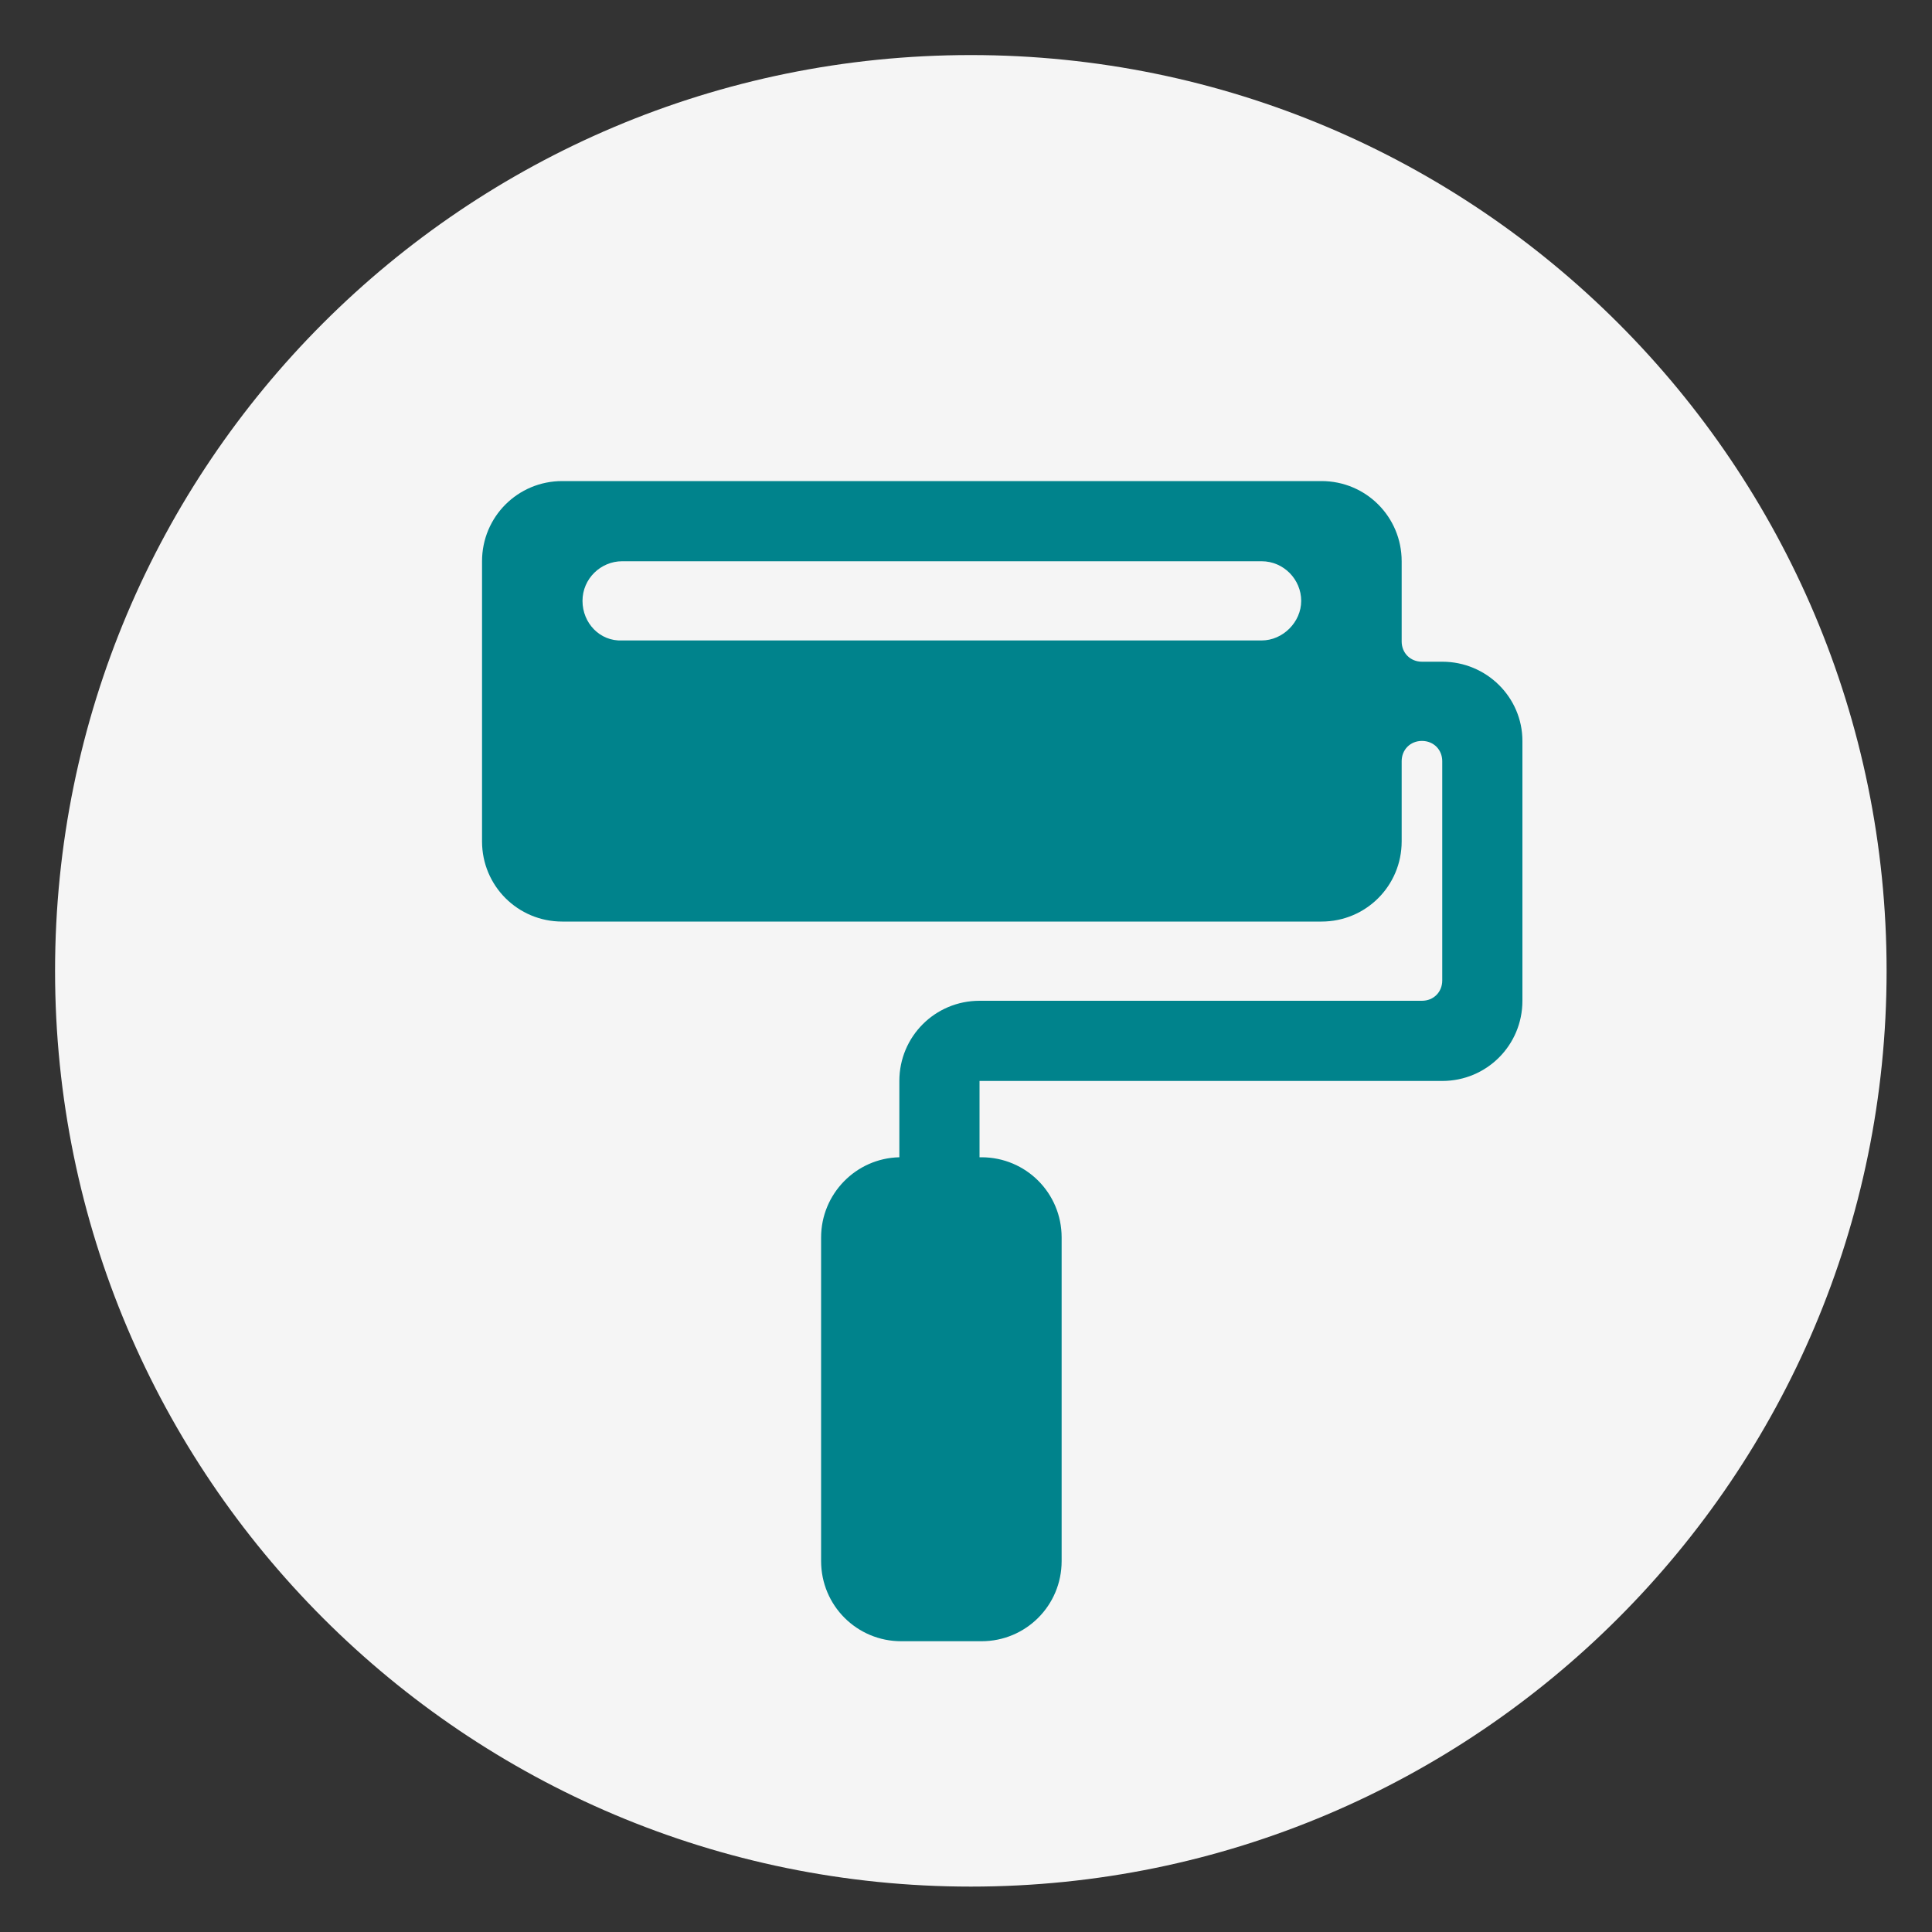
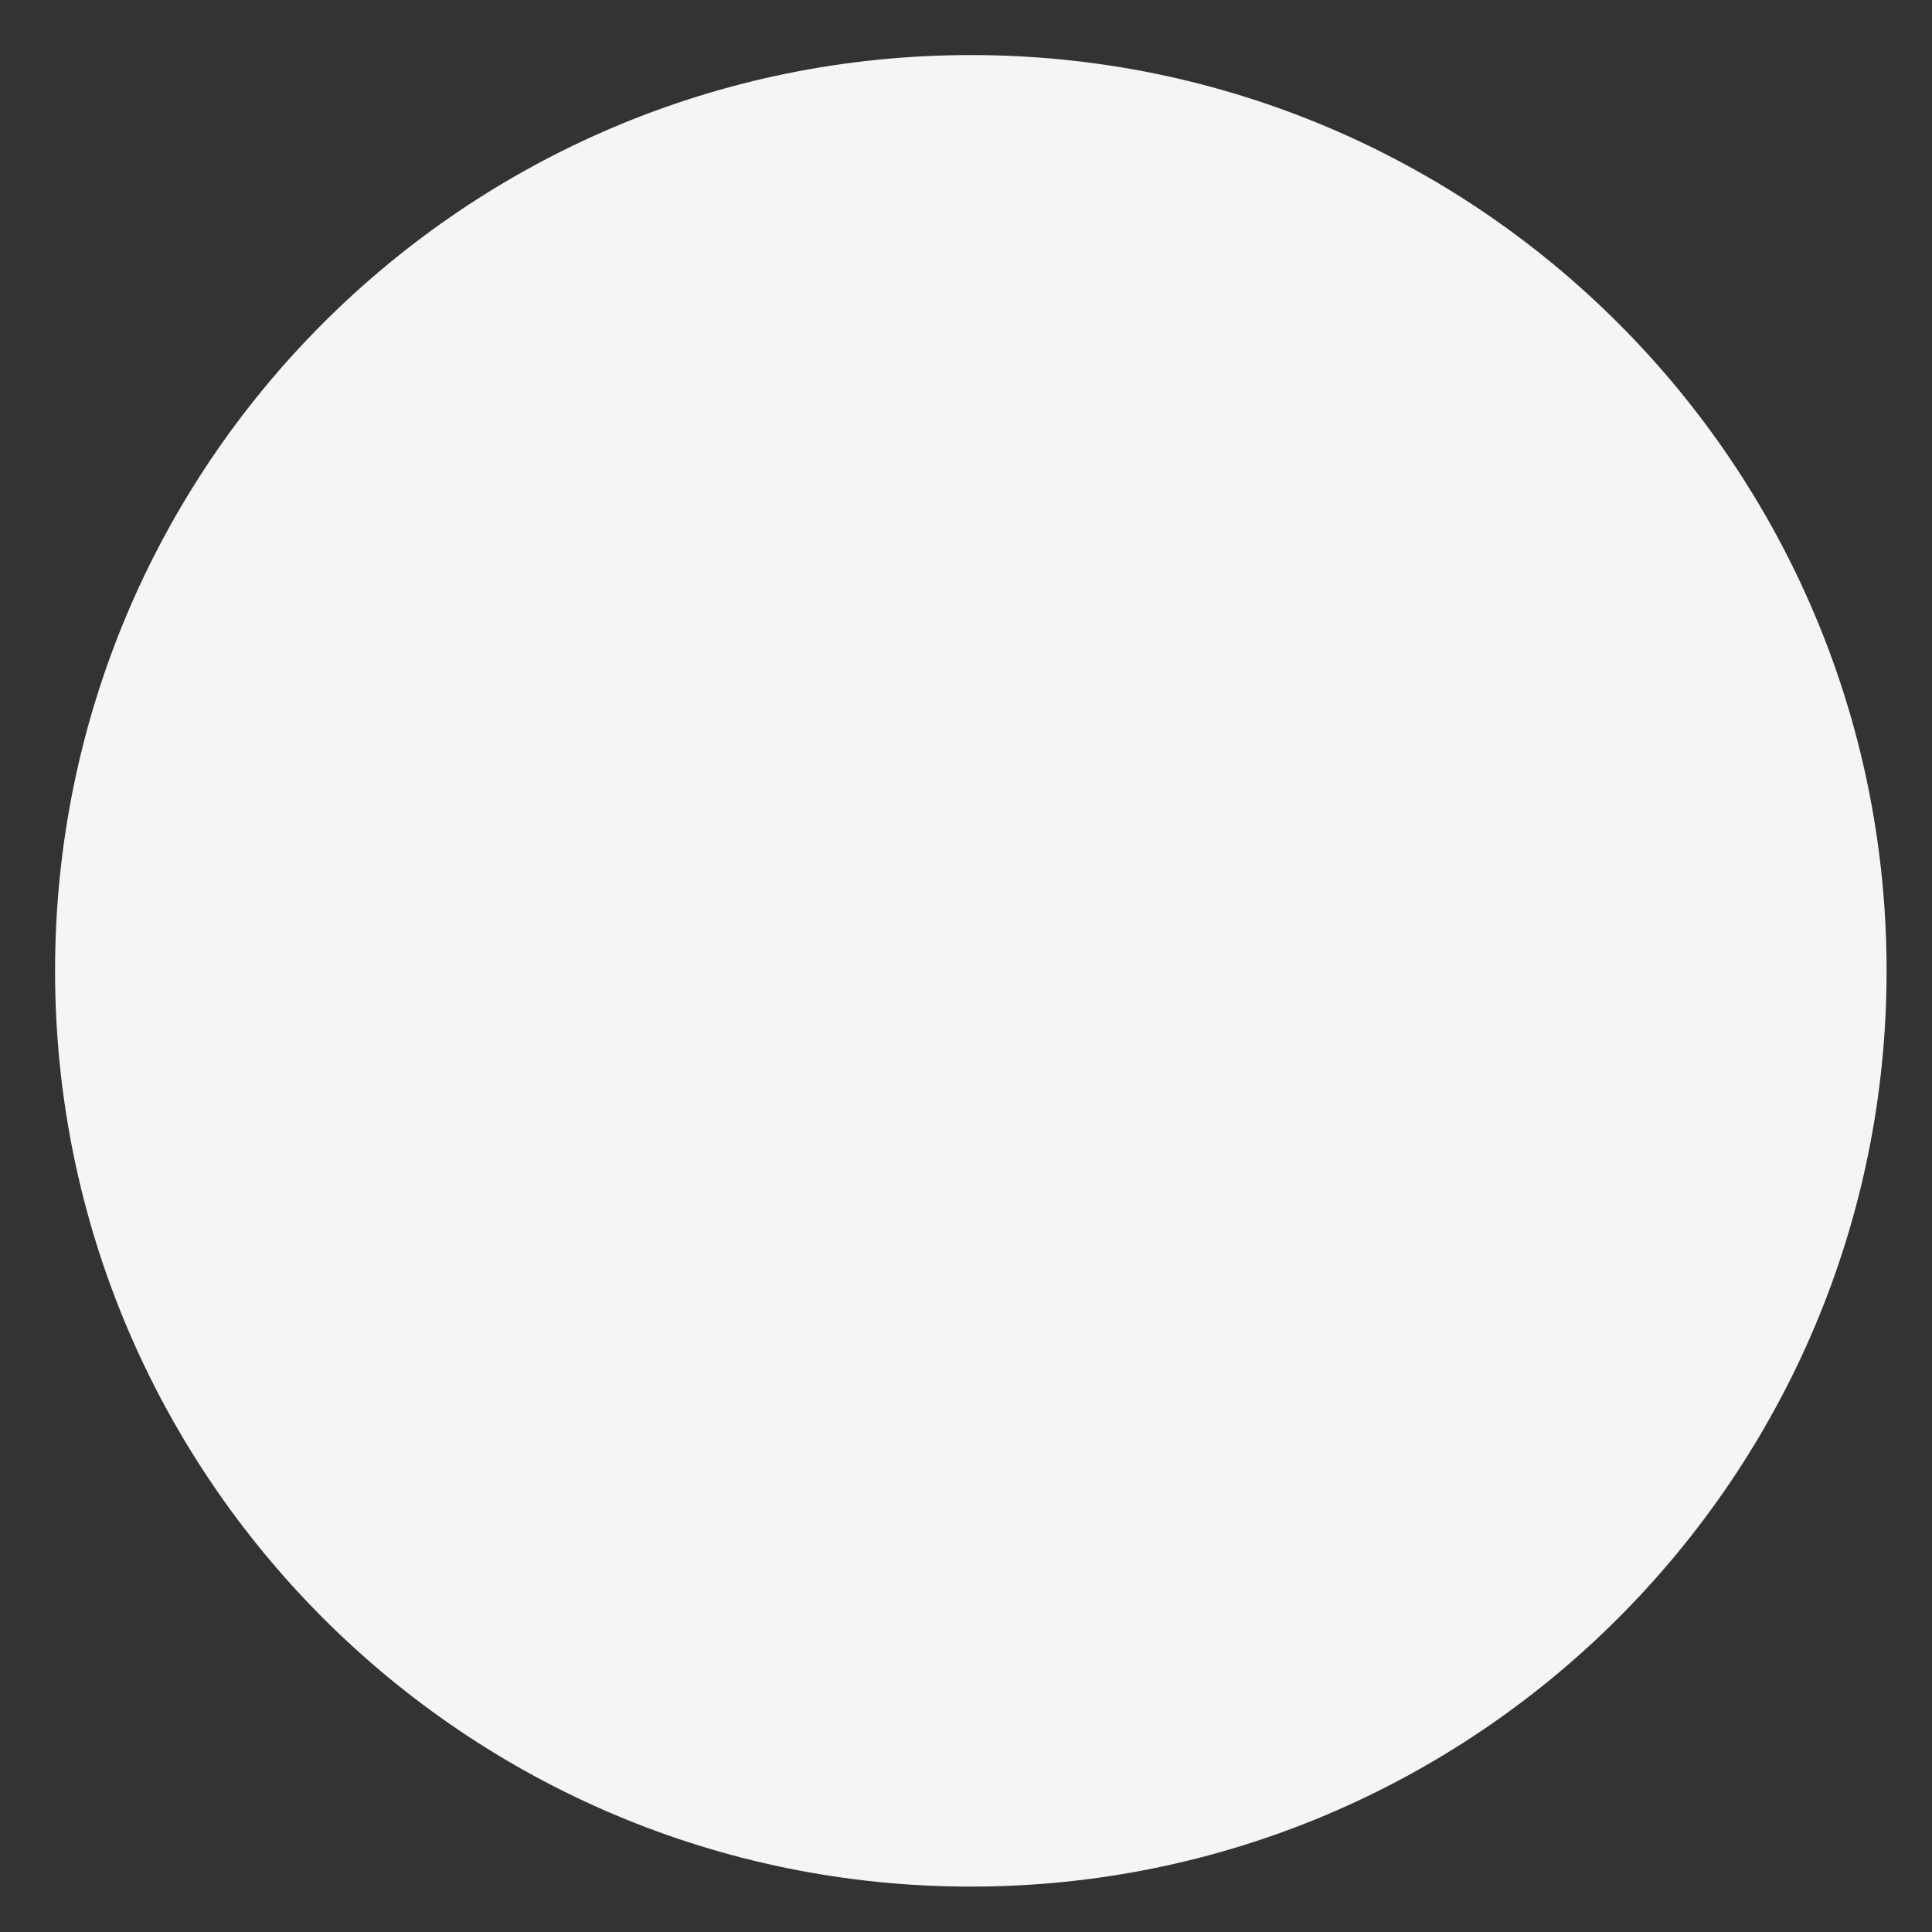
<svg xmlns="http://www.w3.org/2000/svg" version="1.1" id="图层_1" x="0px" y="0px" viewBox="0 0 200 200" style="enable-background:new 0 0 200 200;" xml:space="preserve">
  <rect x="0" y="0" width="200" height="200" fill="#333333" stroke="none" />
  <style type="text/css">
	.st0{fill:#FFF;fill-opacity:0.95;}
	.st1{fill:#00838C;}
</style>
  <path class="st0" d="M5.7,100.5c0,52.4,42.5,94.8,94.8,94.8s94.8-42.5,94.8-94.8S152.9,5.7,100.5,5.7S5.7,48.1,5.7,100.5z" />
-   <path class="st1" d="M149.3,68.5h-2.1c-1.2,0-2.1-0.9-2.1-2.1v-8.3c0-4.6-3.7-8.3-8.3-8.3H58.2c-4.6,0-8.3,3.7-8.3,8.3v29  c0,4.6,3.7,8.3,8.3,8.3h78.6c4.6,0,8.3-3.7,8.3-8.3v-8.3c0-1.2,0.9-2.1,2.1-2.1s2.1,0.9,2.1,2.1v22.7c0,1.2-0.9,2.1-2.1,2.1h-45.8  c-4.6,0-8.3,3.7-8.3,8.3l0,0v7.9c-4.5,0.1-8.1,3.8-8.1,8.3v33.5c0,4.6,3.7,8.3,8.3,8.3h8.3c4.6,0,8.3-3.7,8.3-8.3v-33.5  c0-4.6-3.7-8.3-8.3-8.3h-0.2v-7.9h47.9c4.6,0,8.3-3.7,8.3-8.3V76.7C157.6,72.2,153.9,68.5,149.3,68.5z M60.3,62.2  c0-2.3,1.9-4.1,4.1-4.1h66.2c2.3,0,4.1,1.9,4.1,4.1s-1.9,4.1-4.1,4.1H64.4C62.1,66.4,60.3,64.5,60.3,62.2z" />
</svg>